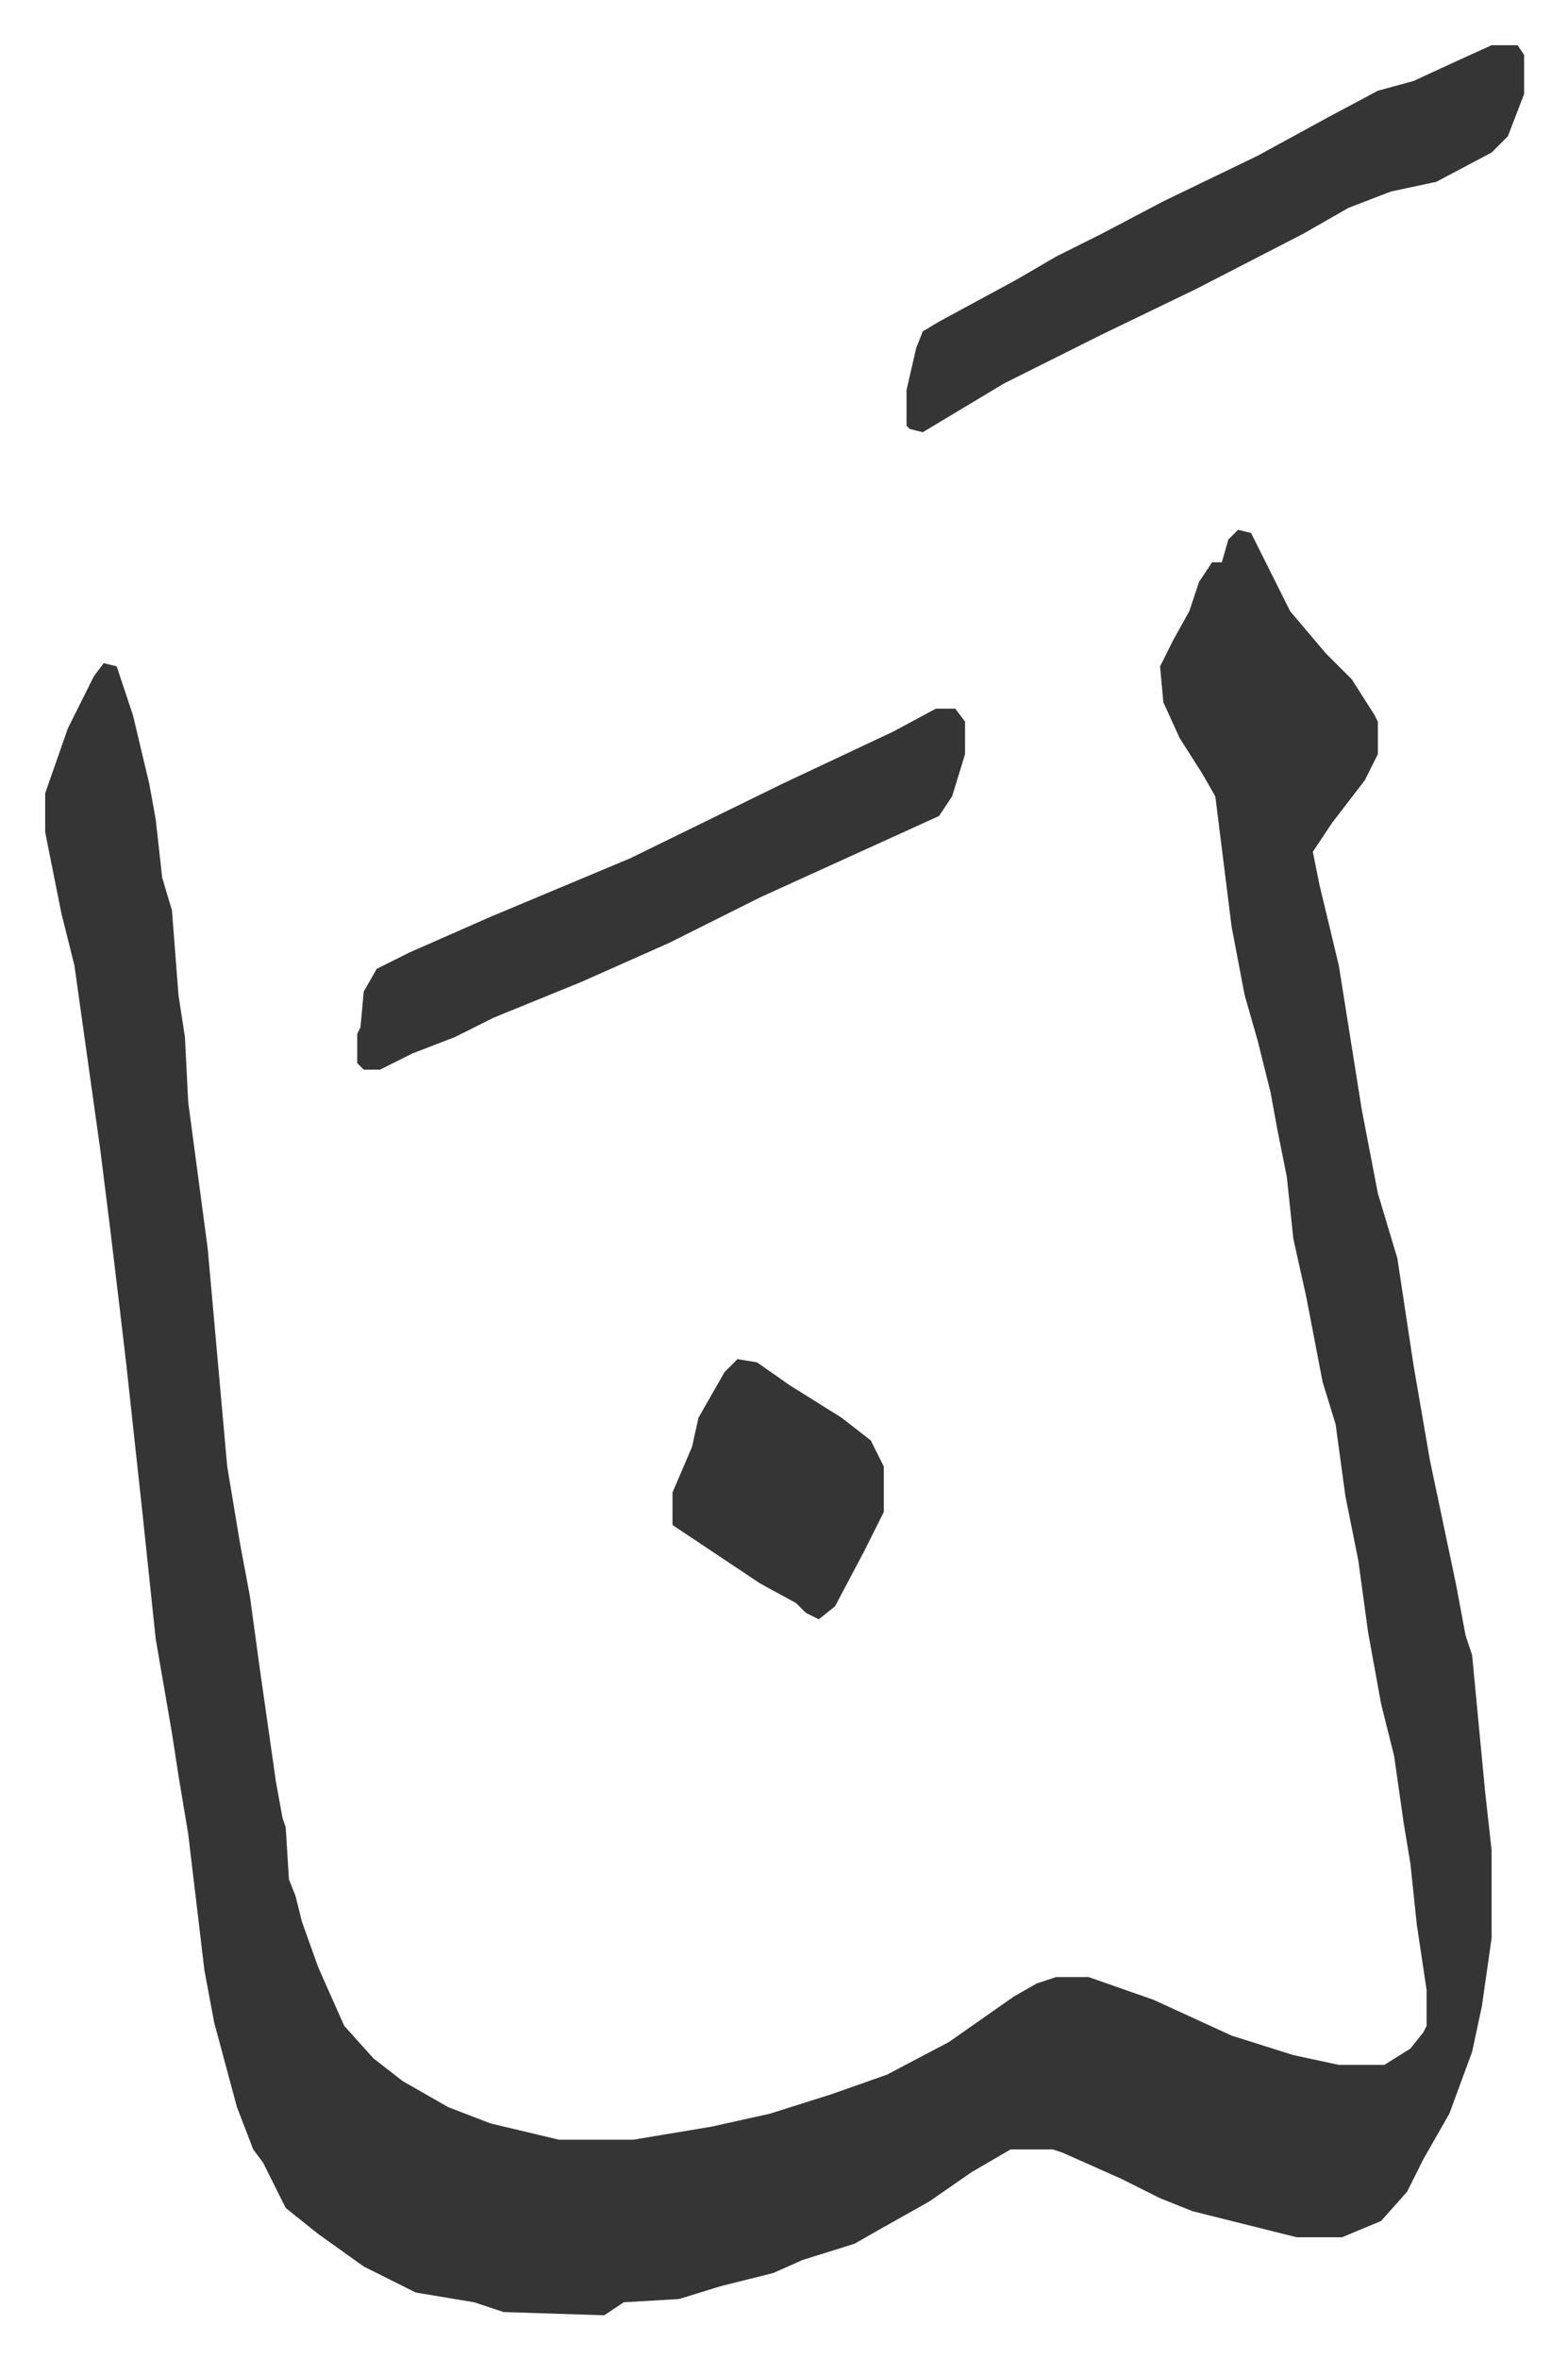
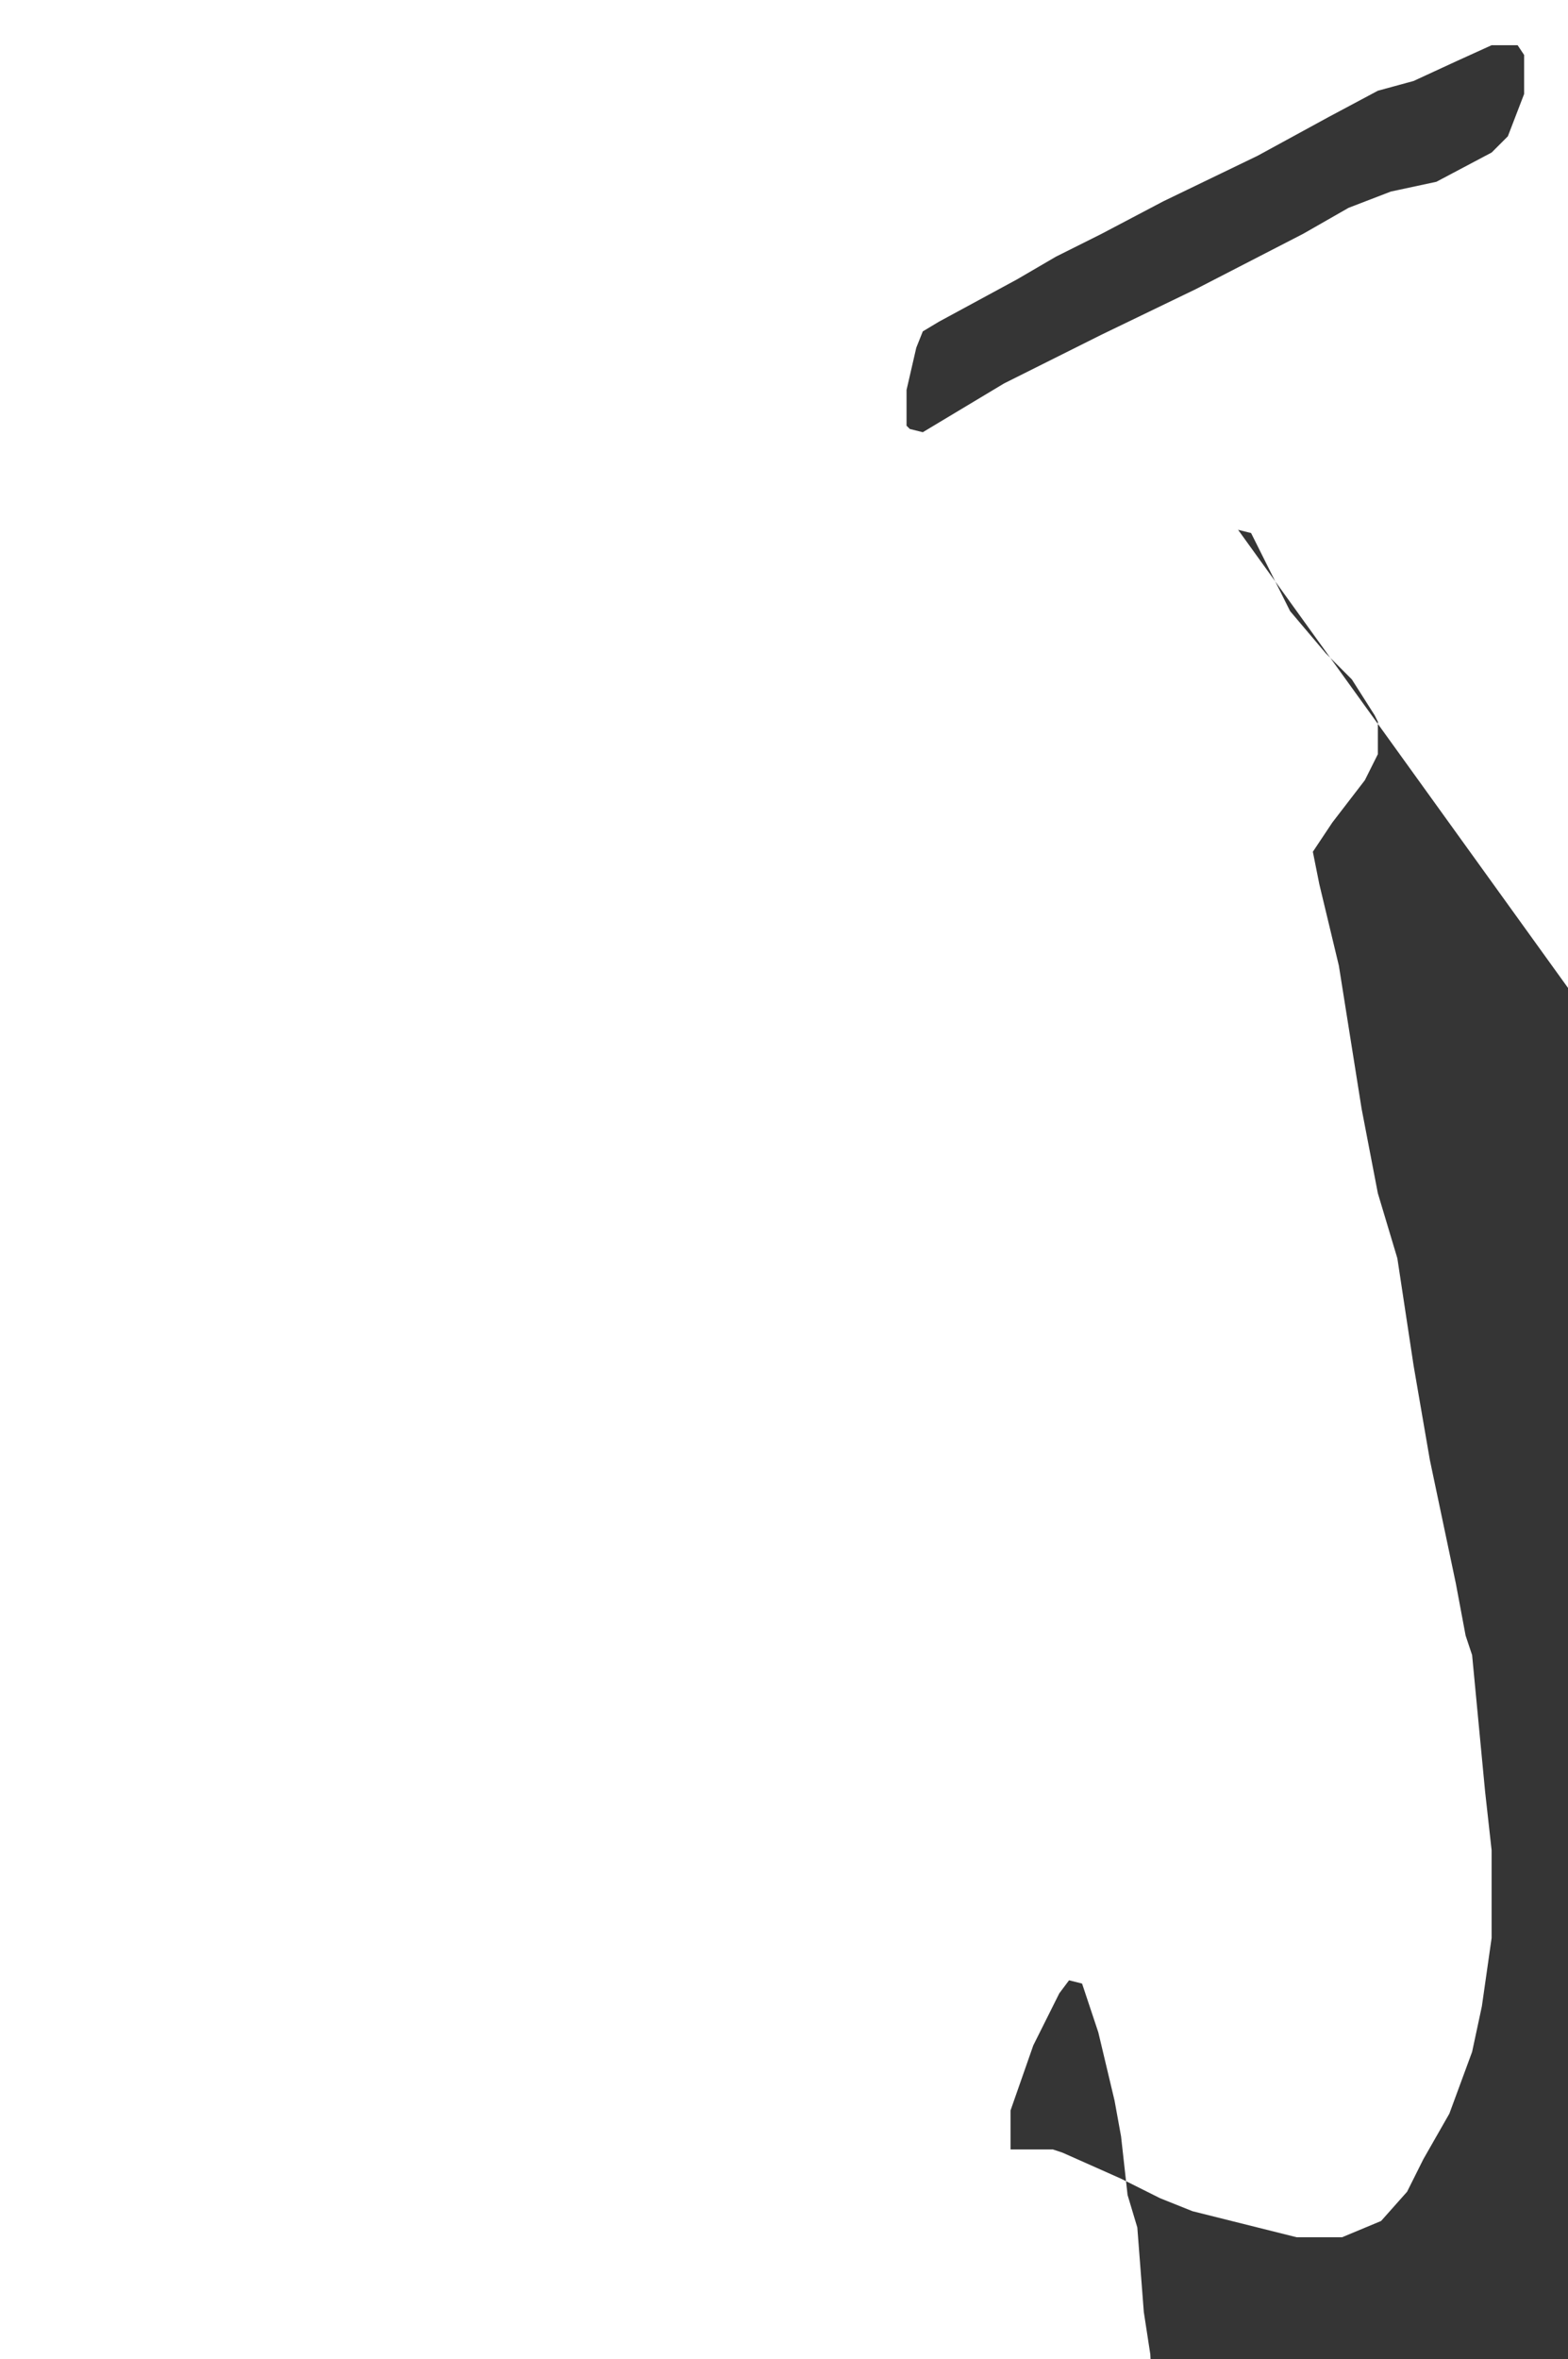
<svg xmlns="http://www.w3.org/2000/svg" viewBox="-13.9 293.1 482.4 725.4">
-   <path fill="#353535" id="rule_normal" d="m367 456 4 1 6 12 6 12 11 13 8 8 7 11 1 2v10l-4 8-10 13-6 9 2 10 6 25 7 44 5 26 6 20 5 33 5 29 8 38 3 16 2 6 4 42 2 18v27l-3 21-3 14-7 19-8 14-5 10-8 9-12 5h-14l-32-8-10-4-12-6-18-8-3-1h-13l-12 7-13 9-16 9-7 4-16 5-9 4-16 4-13 4-17 1-6 4-31-1-9-3-18-3-16-8-14-10-10-8-7-14-3-4-5-13-7-26-3-16-5-42-3-18-2-13-5-29-4-38-5-46-2-17-3-25-3-24-8-57-4-16-3-15-2-10v-12l7-20 8-16 3-4 4 1 5 15 5 21 2 11 2 18 3 10 2 26 2 13 1 20 6 45 6 67 4 24 3 16 3 22 5 35 2 11 1 3 1 16 2 5 2 8 5 14 8 18 9 10 9 7 14 8 13 5 21 5h23l24-4 18-4 19-6 17-6 19-10 20-14 7-4 6-2h10l20 7 24 11 19 6 14 3h14l8-5 4-5 1-2v-11l-3-20-2-19-2-12-3-21-4-16-4-22-3-22-4-20-3-22-4-13-5-26-4-18-2-19-3-15-2-11-4-16-4-14-4-21-2-16-3-24-4-7-7-11-5-11-1-11 4-8 5-9 3-9 4-6h3l2-7zm78-149h8l2 3v12l-5 13-5 5-17 9-14 3-13 5-14 8-33 17-29 14-30 15-20 12-5 3-4-1-1-1v-11l3-13 2-5 5-3 24-13 12-7 14-7 19-10 29-14 22-12 15-8 11-3 13-6z" />
-   <path fill="#353535" id="rule_normal" d="M274 511h6l3 4v10l-4 13-4 6-22 10-33 15-28 14-27 12-27 11-12 6-13 5-10 5h-5l-2-2v-9l1-2 1-11 4-7 10-5 25-11 43-18 47-23 34-16zm-61 200 6 1 10 7 16 10 9 7 4 8v14l-6 12-9 17-5 4-4-2-3-3-11-6-15-10-12-8v-10l6-14 2-9 8-14z" />
+   <path fill="#353535" id="rule_normal" d="m367 456 4 1 6 12 6 12 11 13 8 8 7 11 1 2v10l-4 8-10 13-6 9 2 10 6 25 7 44 5 26 6 20 5 33 5 29 8 38 3 16 2 6 4 42 2 18v27l-3 21-3 14-7 19-8 14-5 10-8 9-12 5h-14l-32-8-10-4-12-6-18-8-3-1h-13v-12l7-20 8-16 3-4 4 1 5 15 5 21 2 11 2 18 3 10 2 26 2 13 1 20 6 45 6 67 4 24 3 16 3 22 5 35 2 11 1 3 1 16 2 5 2 8 5 14 8 18 9 10 9 7 14 8 13 5 21 5h23l24-4 18-4 19-6 17-6 19-10 20-14 7-4 6-2h10l20 7 24 11 19 6 14 3h14l8-5 4-5 1-2v-11l-3-20-2-19-2-12-3-21-4-16-4-22-3-22-4-20-3-22-4-13-5-26-4-18-2-19-3-15-2-11-4-16-4-14-4-21-2-16-3-24-4-7-7-11-5-11-1-11 4-8 5-9 3-9 4-6h3l2-7zm78-149h8l2 3v12l-5 13-5 5-17 9-14 3-13 5-14 8-33 17-29 14-30 15-20 12-5 3-4-1-1-1v-11l3-13 2-5 5-3 24-13 12-7 14-7 19-10 29-14 22-12 15-8 11-3 13-6z" />
</svg>